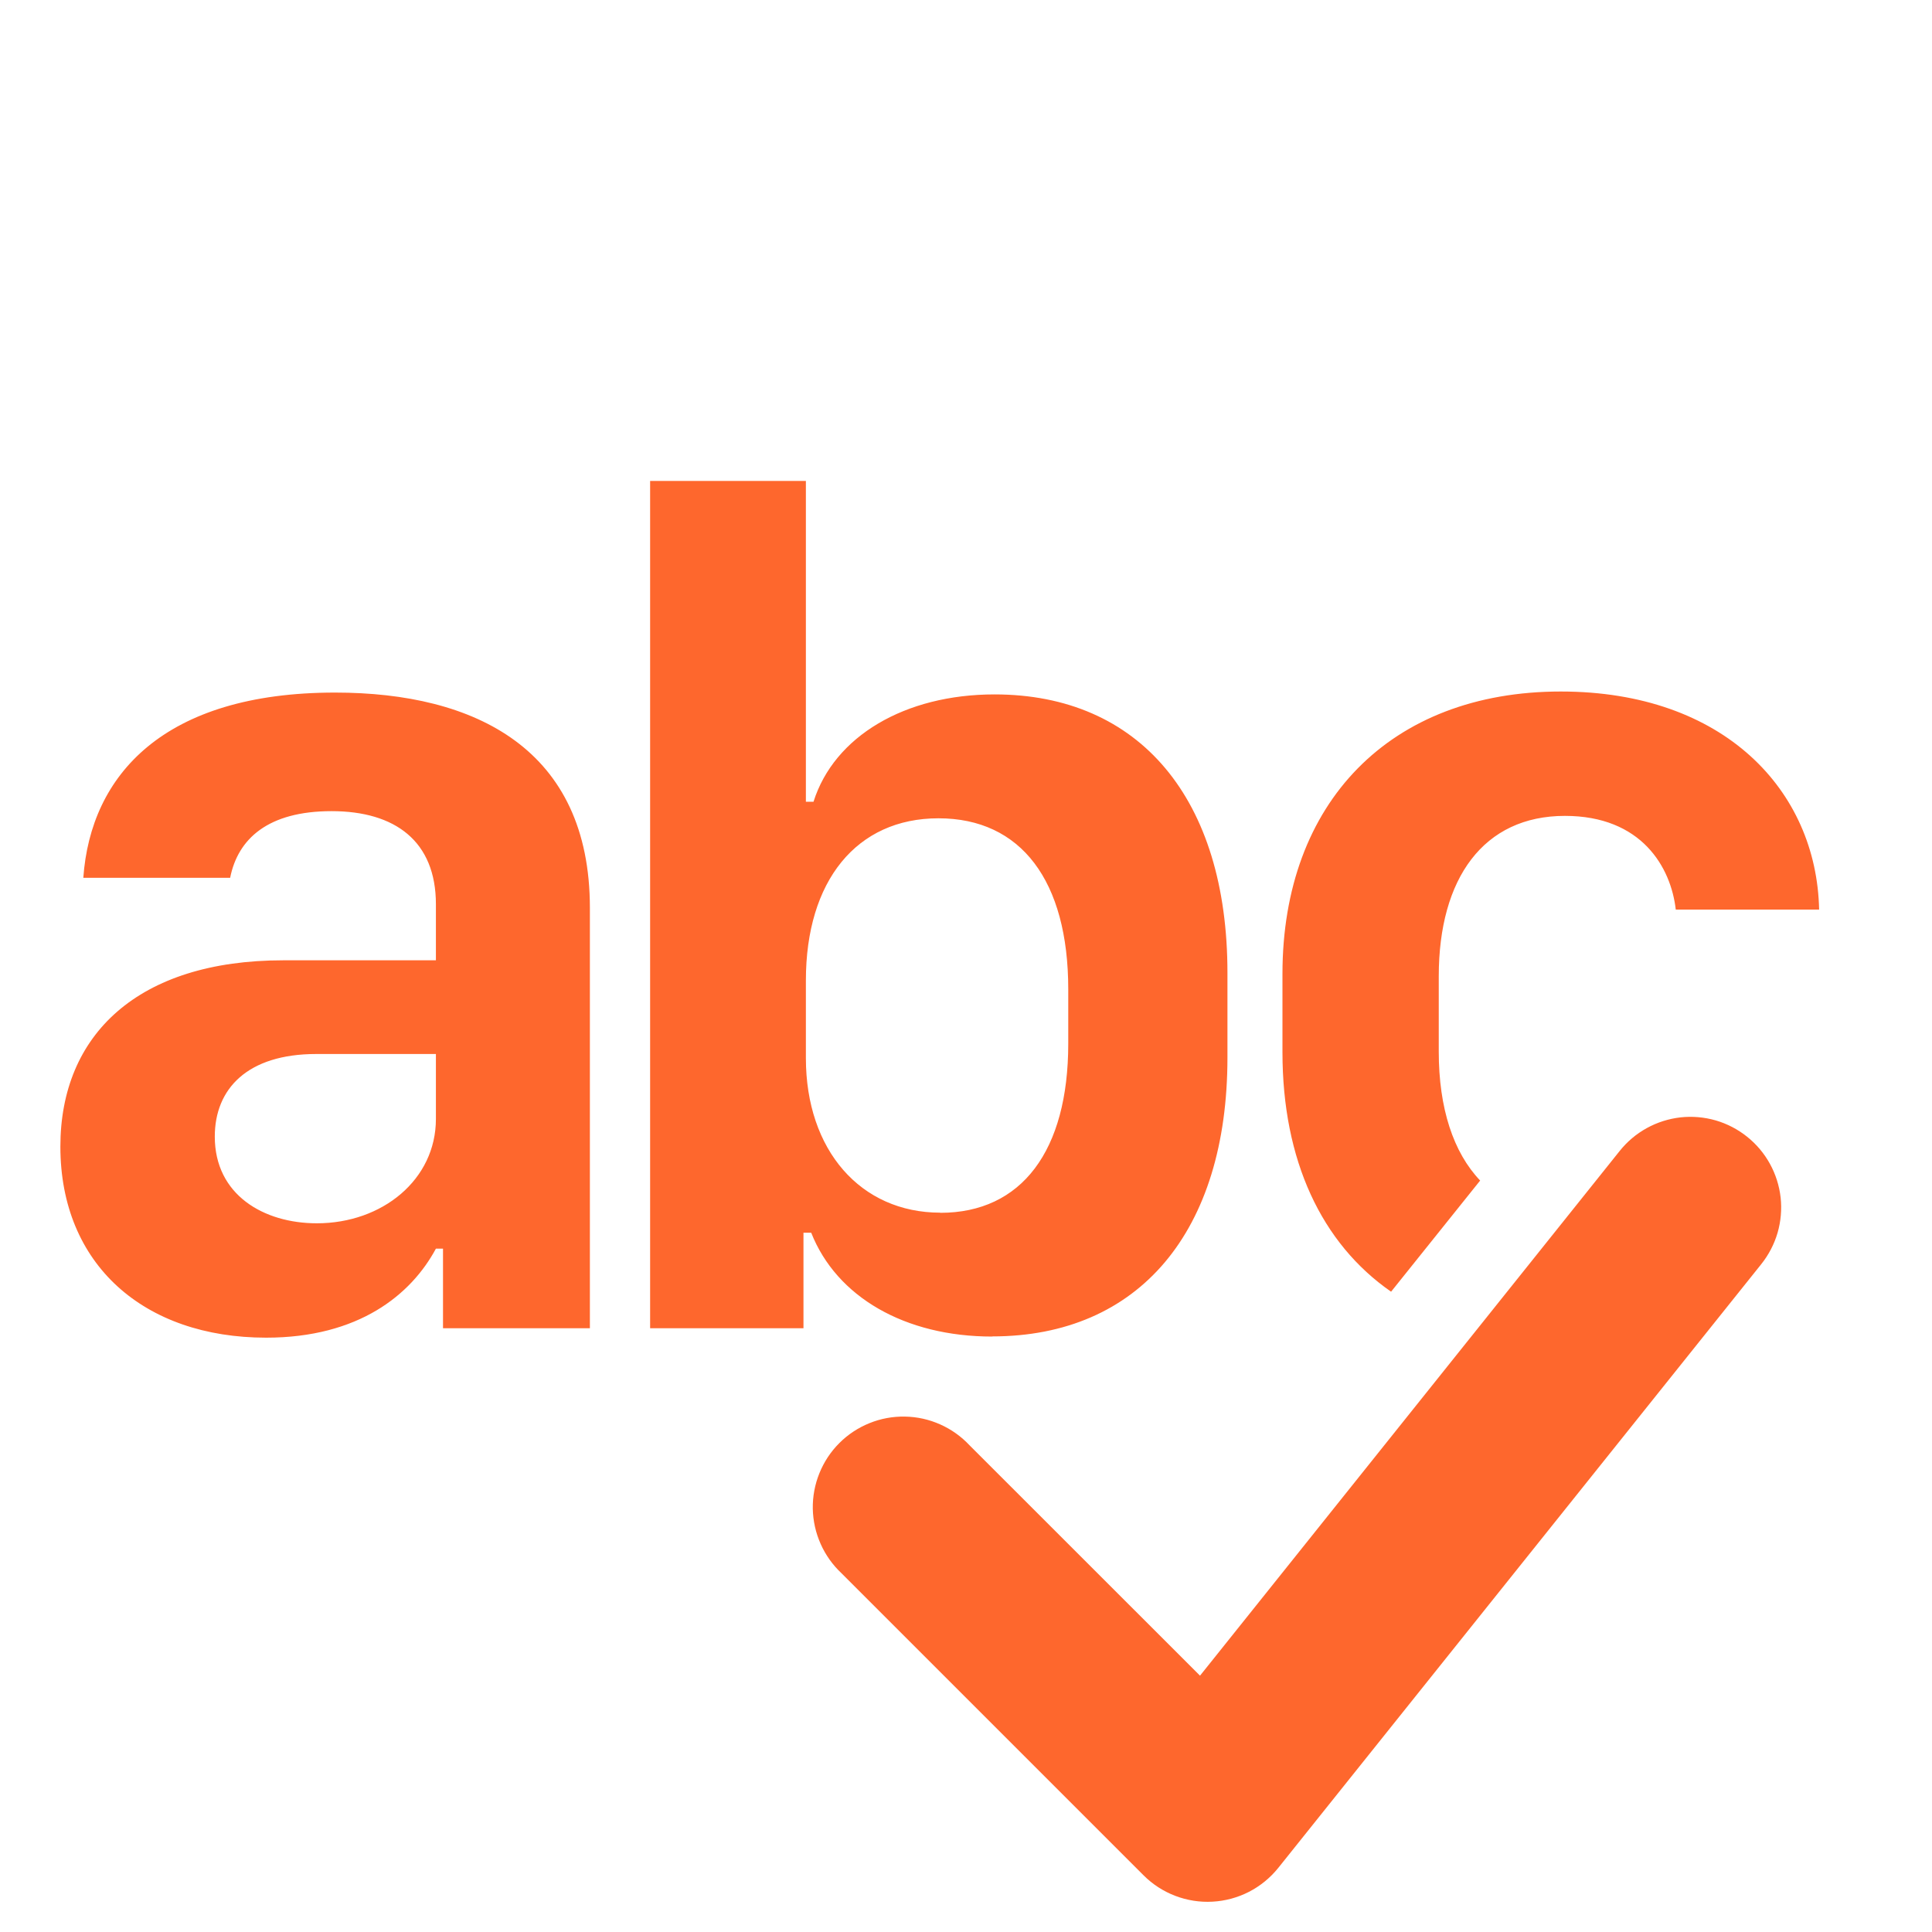
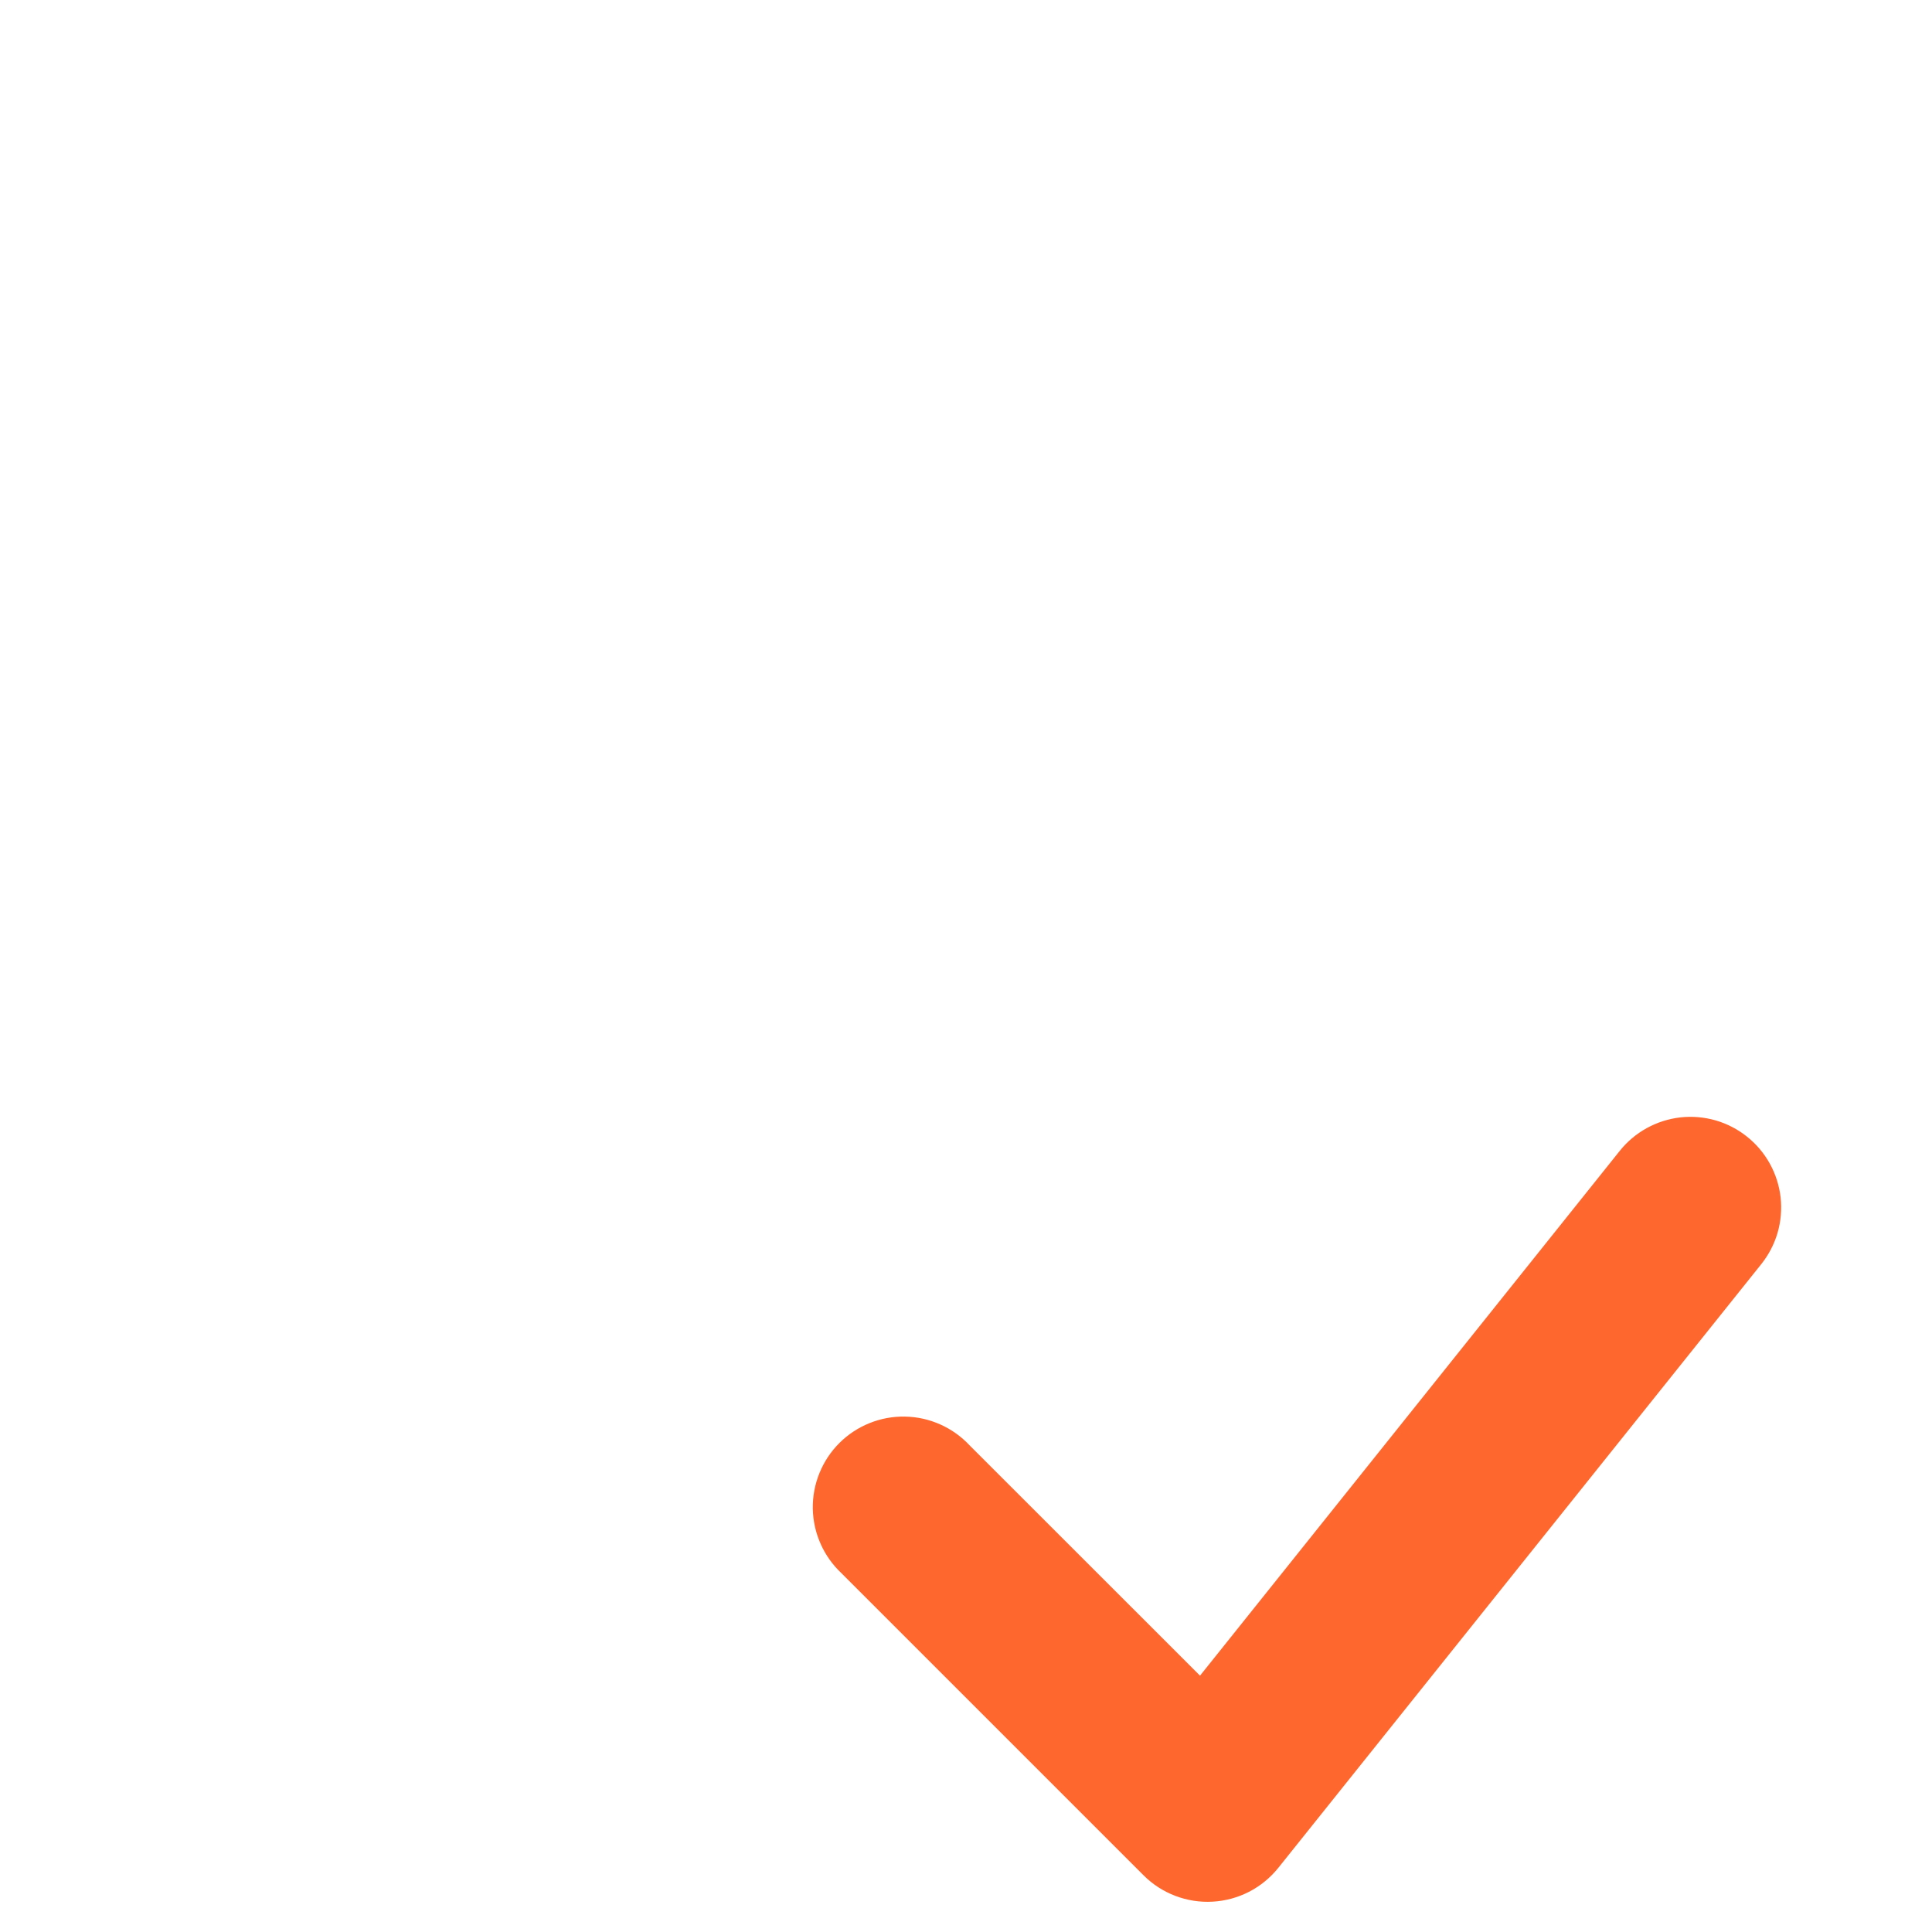
<svg xmlns="http://www.w3.org/2000/svg" width="40" height="40" viewBox="0 0 40 40" fill="none">
-   <path d="M20.543 27.669C23.582 27.669 25.413 25.497 25.413 21.895V20.14C25.413 16.54 23.595 14.377 20.59 14.377C18.735 14.377 17.27 15.245 16.843 16.599H16.685V9.957H13.46V27.5H16.635V25.522H16.795C17.32 26.852 18.735 27.672 20.543 27.672V27.669ZM19.468 25.107C17.817 25.107 16.685 23.812 16.685 21.907V20.299C16.685 18.237 17.735 16.942 19.43 16.942C21.14 16.942 22.117 18.237 22.117 20.482V21.607C22.117 23.827 21.152 25.11 19.468 25.11V25.107ZM5.51 27.695C7.428 27.695 8.512 26.805 9.025 25.852H9.172V27.5H12.213V18.797C12.213 15.512 9.845 14.339 6.938 14.339C3.388 14.339 1.875 16.049 1.725 18.174H4.765C4.925 17.367 5.548 16.794 6.865 16.794C8.182 16.794 9.025 17.417 9.025 18.722V19.882H5.865C2.862 19.882 1.25 21.419 1.25 23.739C1.25 26.182 2.982 27.695 5.51 27.695V27.695ZM6.56 25.327C5.46 25.327 4.447 24.739 4.447 23.532C4.447 22.544 5.12 21.822 6.548 21.822H9.025V23.167C9.025 24.424 7.915 25.327 6.56 25.327V25.327ZM28.802 26.744C27.36 25.744 26.552 24.024 26.552 21.787V20.162C26.552 16.612 28.788 14.317 32.315 14.317C35.695 14.317 37.612 16.367 37.663 18.832H34.695C34.595 17.954 33.987 16.892 32.4 16.892C30.715 16.892 29.788 18.184 29.788 20.212V21.774C29.788 22.945 30.09 23.86 30.645 24.442L28.802 26.742V26.744Z" fill="#FE672D" />
  <path d="M36.172 23.535C36.365 23.689 36.525 23.879 36.644 24.095C36.763 24.311 36.838 24.548 36.866 24.793C36.893 25.038 36.871 25.286 36.803 25.523C36.734 25.759 36.619 25.98 36.465 26.173L26.465 38.673C26.3 38.878 26.094 39.047 25.859 39.168C25.625 39.288 25.367 39.358 25.104 39.372C24.841 39.387 24.577 39.345 24.331 39.251C24.085 39.157 23.861 39.012 23.675 38.825L17.425 32.575C17.241 32.403 17.093 32.196 16.991 31.966C16.888 31.736 16.833 31.488 16.828 31.236C16.824 30.985 16.87 30.735 16.965 30.501C17.059 30.268 17.199 30.055 17.377 29.878C17.555 29.699 17.768 29.559 18.001 29.465C18.235 29.37 18.485 29.324 18.736 29.329C18.988 29.333 19.236 29.388 19.466 29.491C19.696 29.593 19.903 29.741 20.075 29.925L24.845 34.693L33.535 23.828C33.689 23.635 33.879 23.475 34.095 23.356C34.311 23.237 34.548 23.162 34.793 23.134C35.038 23.107 35.286 23.129 35.523 23.197C35.759 23.266 35.98 23.381 36.172 23.535V23.535Z" fill="#FE672D" />
</svg>